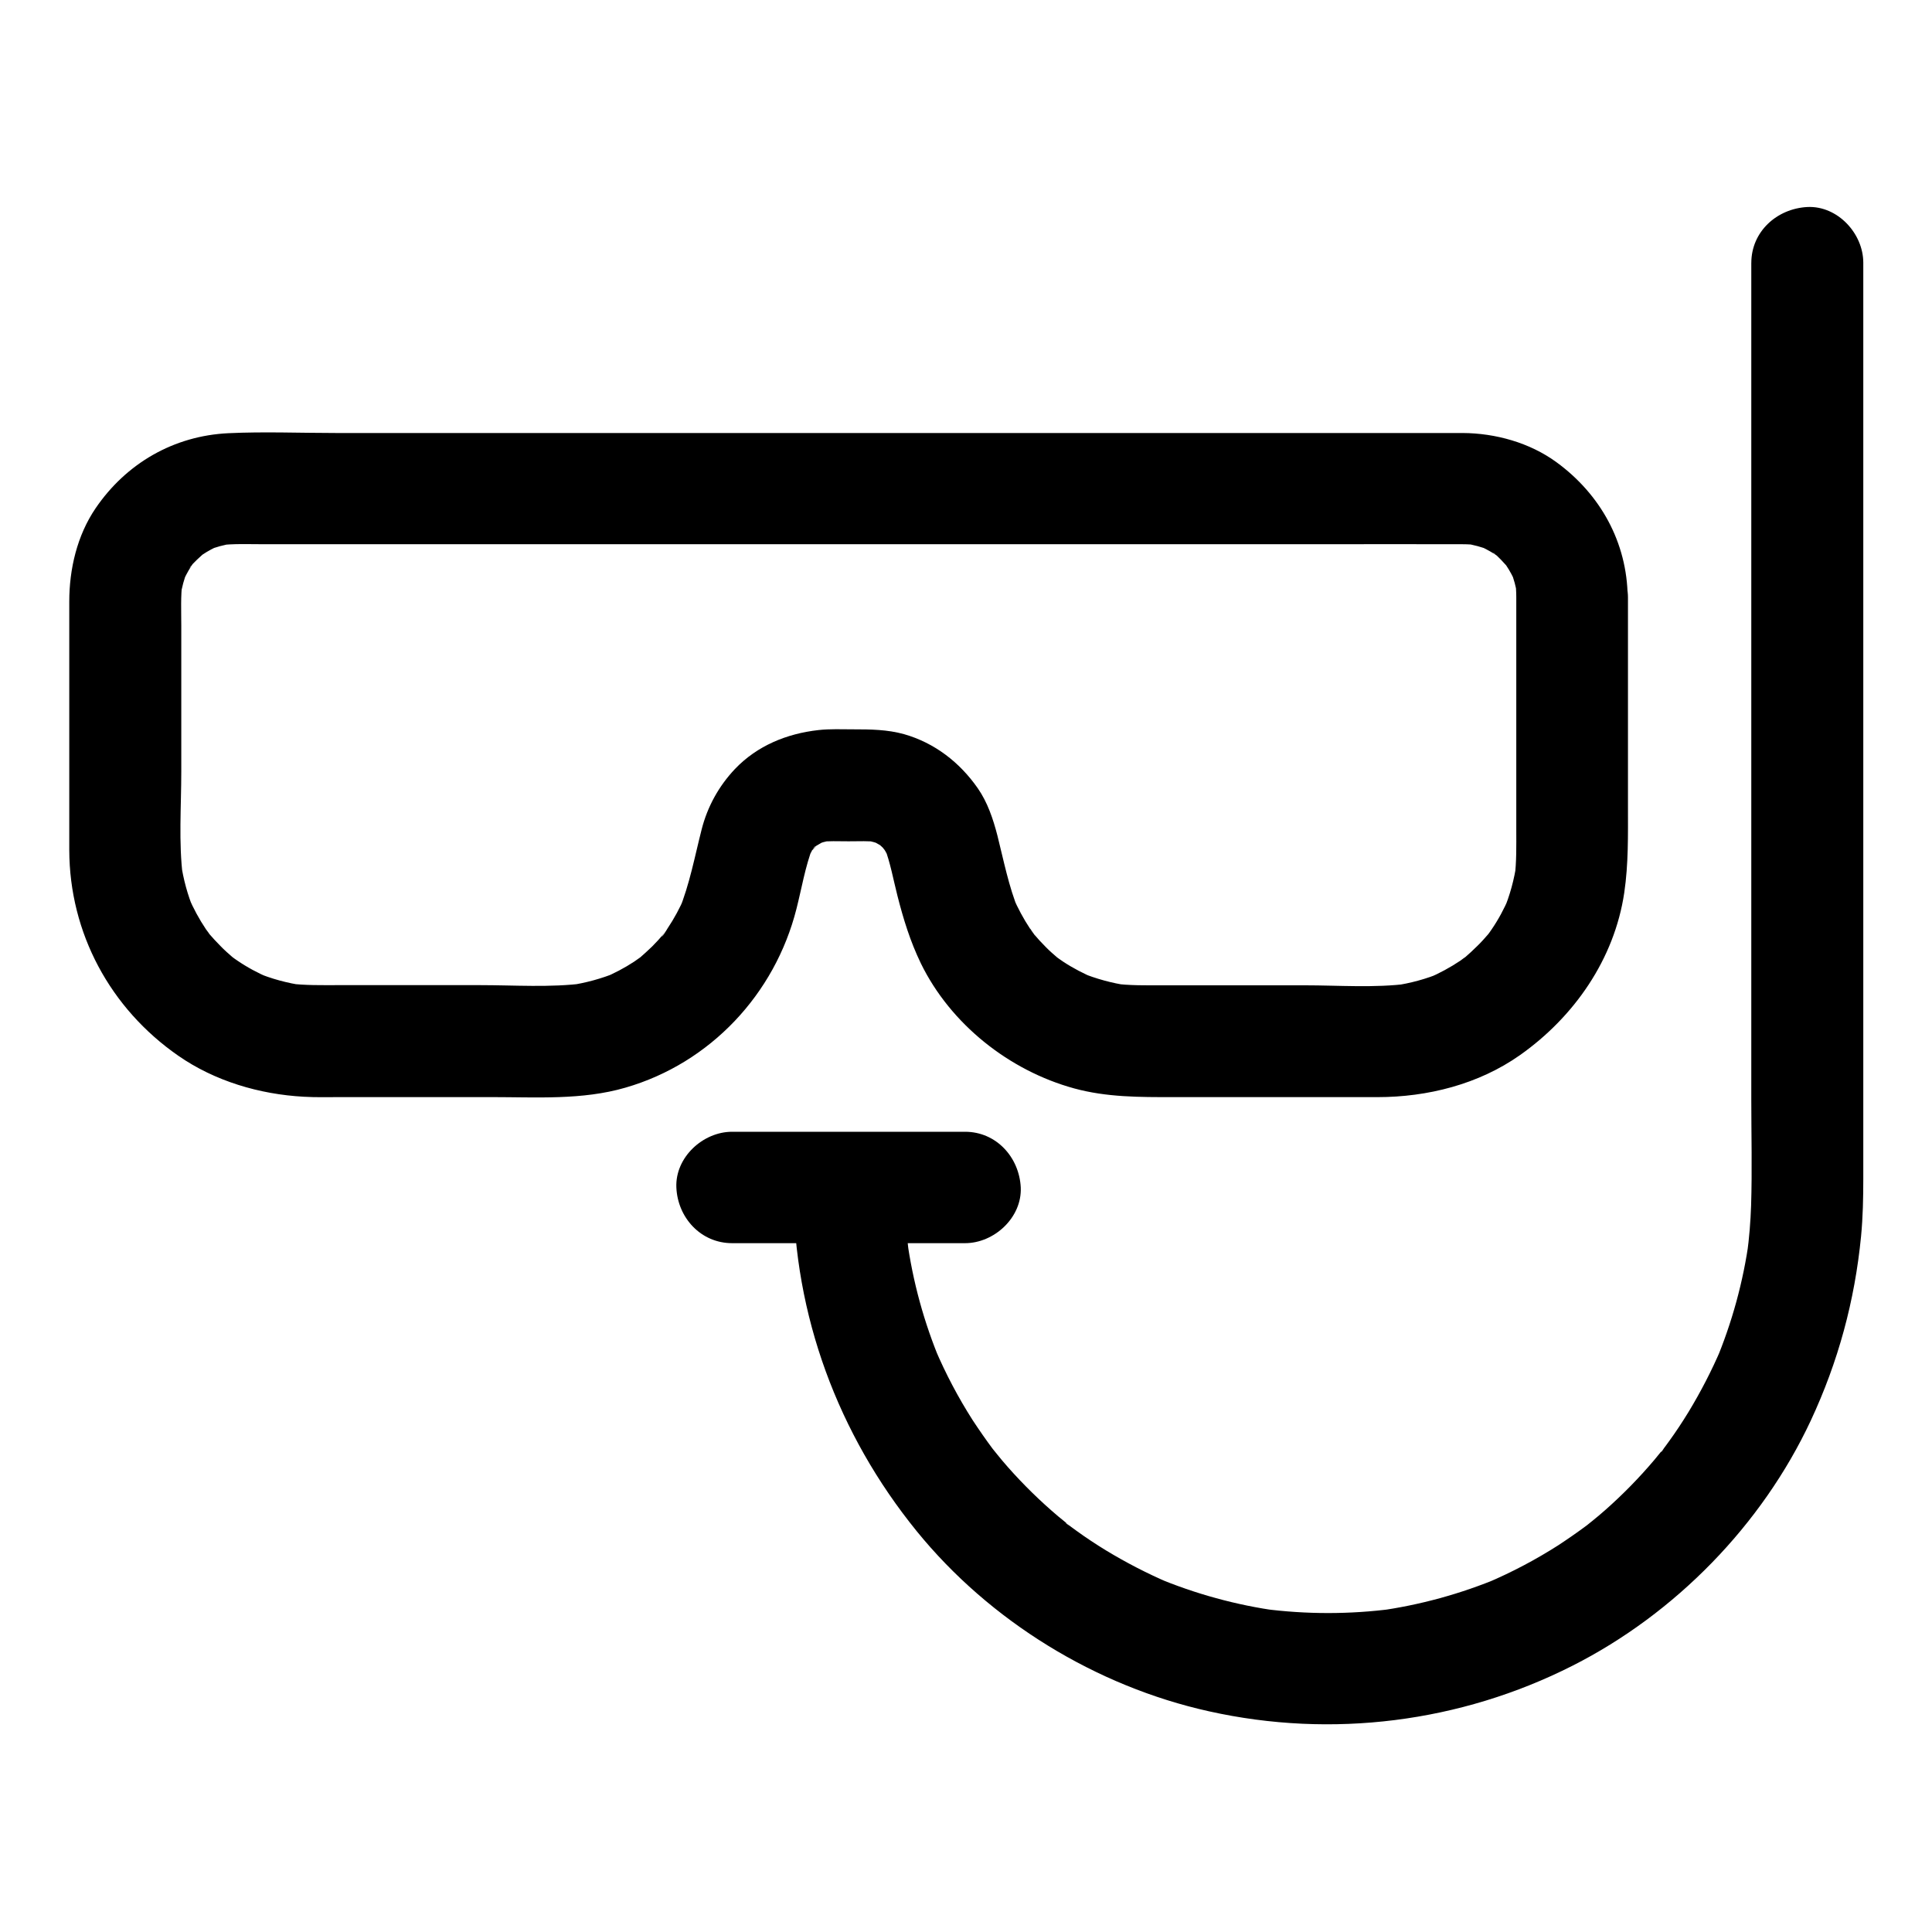
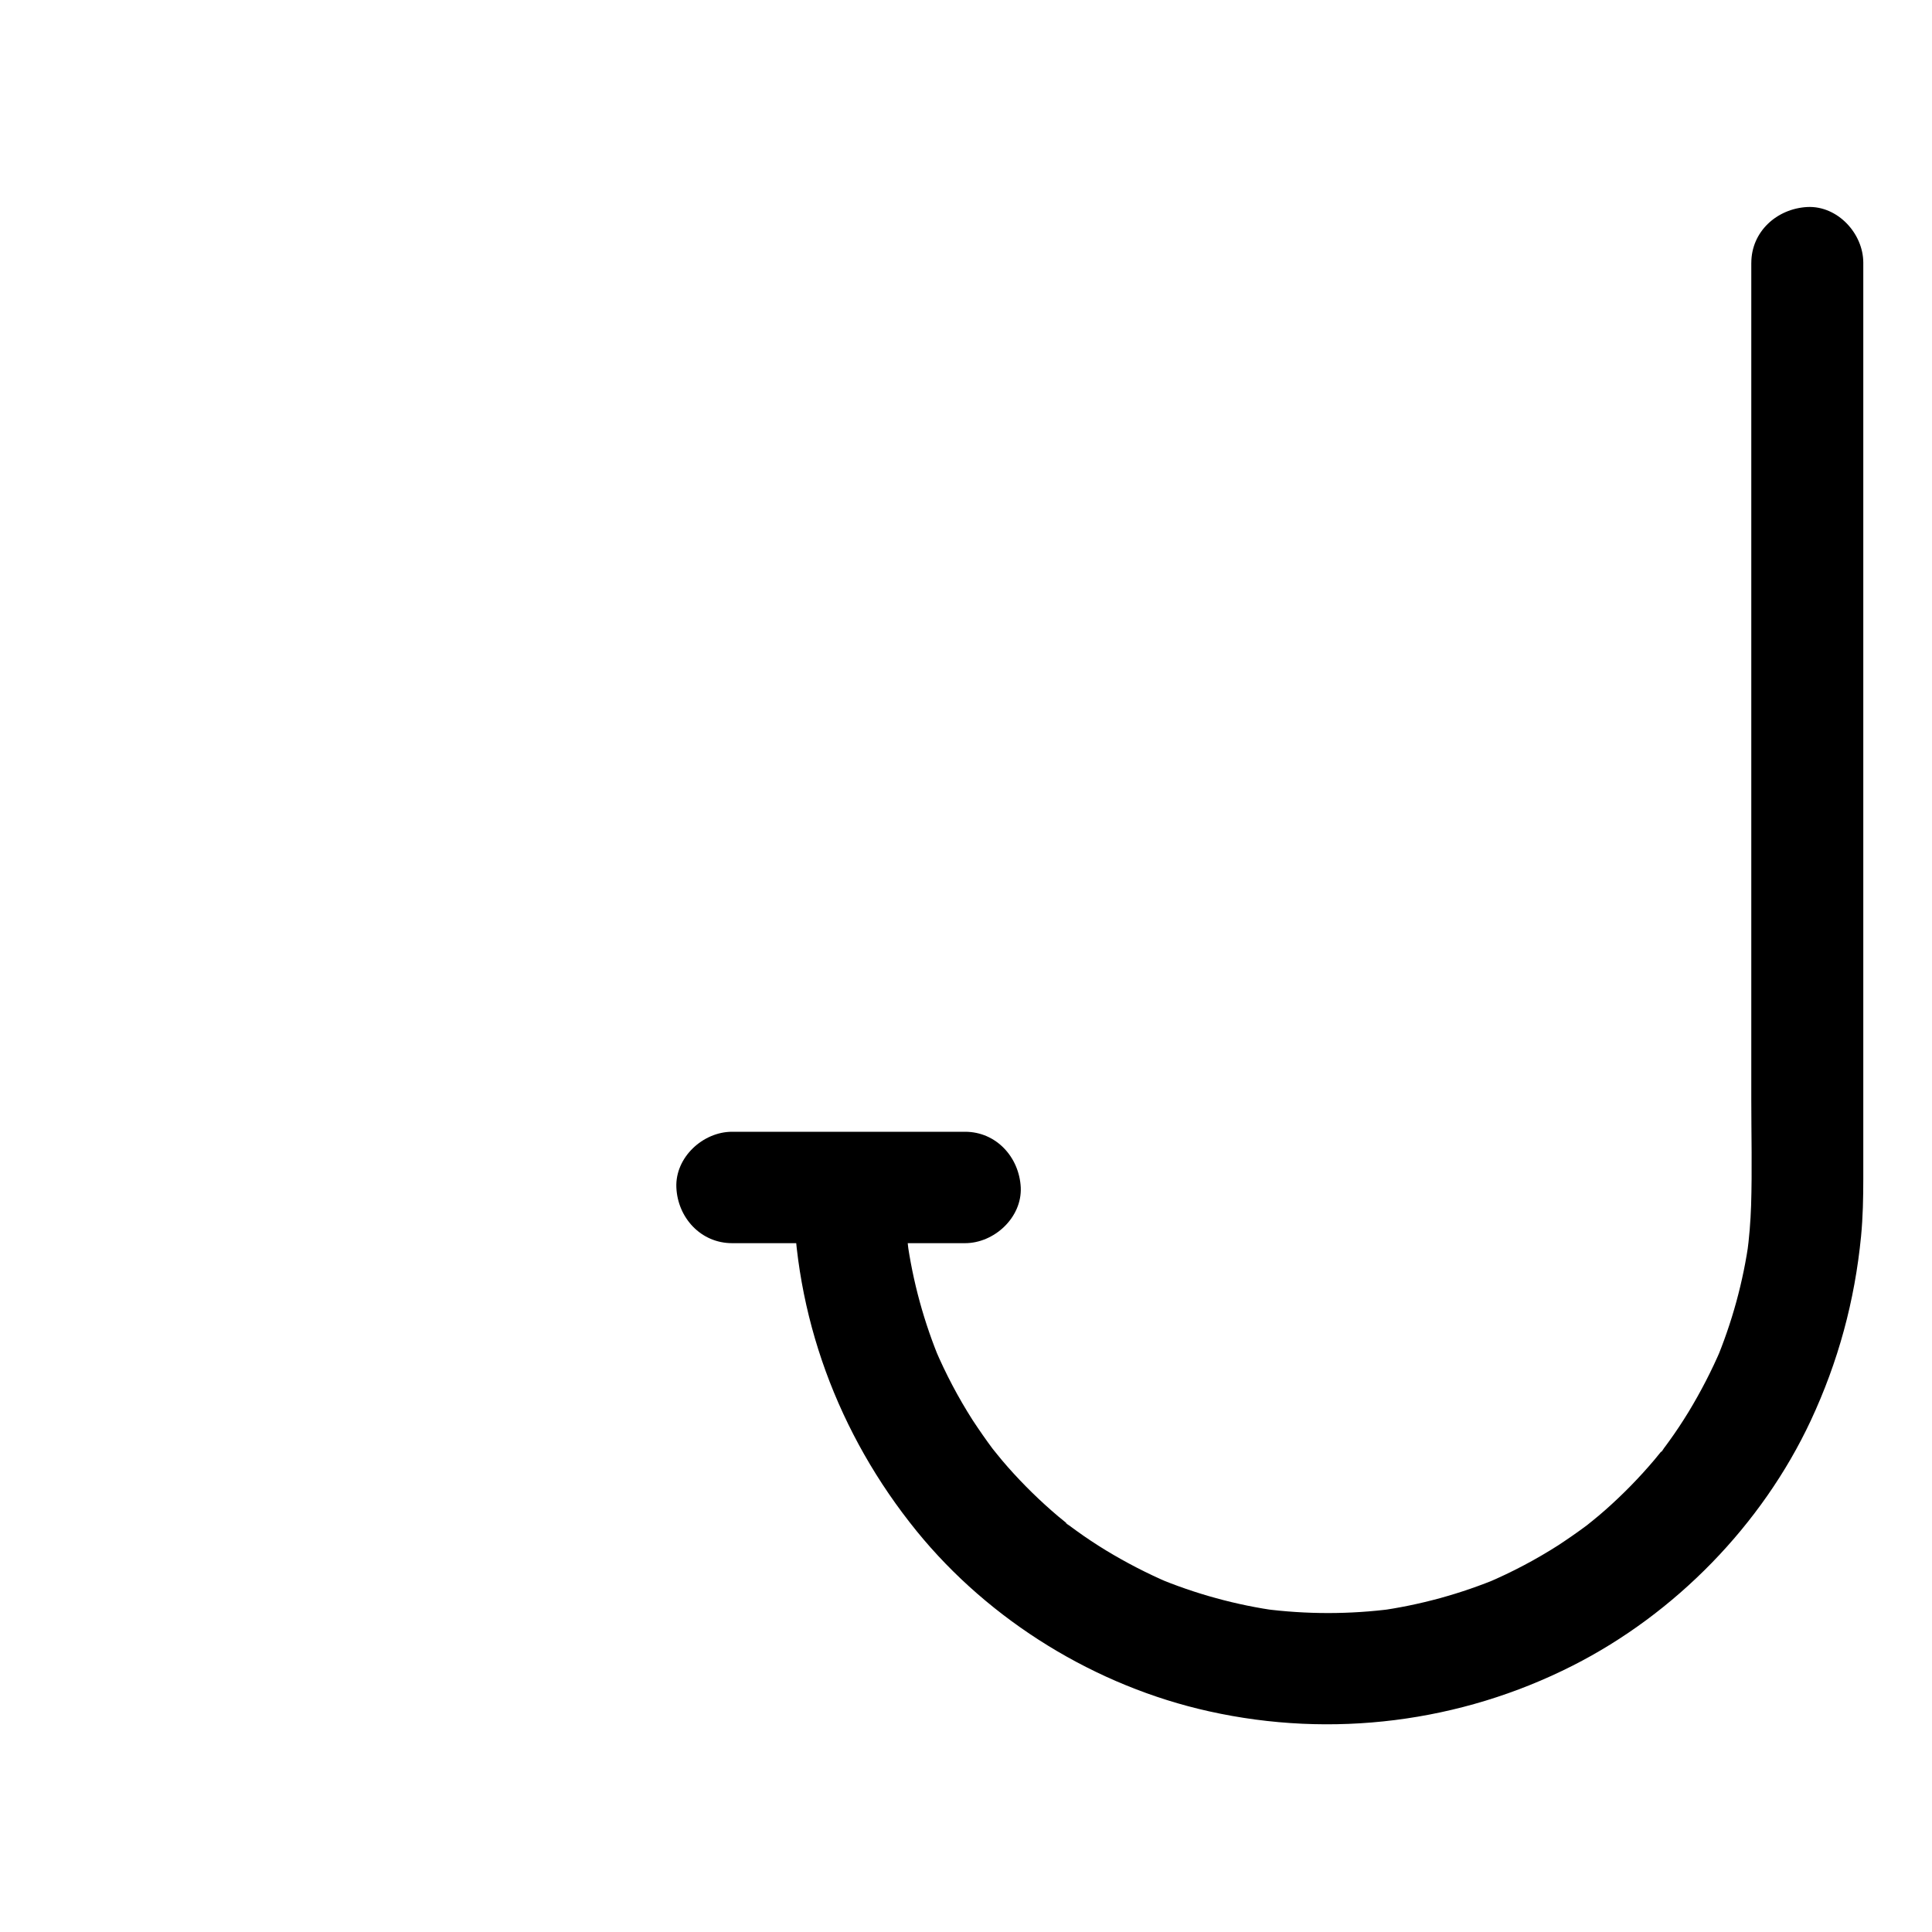
<svg xmlns="http://www.w3.org/2000/svg" fill="#000000" width="800px" height="800px" version="1.1" viewBox="144 144 512 512">
  <g>
-     <path d="m545.83 302.29v61.598c0 4.231 0.098 8.461-0.441 12.695 0.195-1.328 0.344-2.609 0.543-3.938-0.641 4.379-1.77 8.609-3.492 12.695 0.492-1.18 0.984-2.363 1.477-3.543-1.277 3-2.805 5.856-4.625 8.512-0.344 0.543-0.738 1.031-1.133 1.574-1.426 2.016 2.656-3.199 0.344-0.441-0.984 1.133-1.969 2.262-3.051 3.297-1.082 1.082-2.164 2.066-3.297 3.051-2.754 2.312 2.461-1.723 0.441-0.344-0.543 0.344-1.031 0.738-1.574 1.133-2.707 1.82-5.559 3.344-8.512 4.625 1.18-0.492 2.363-0.984 3.543-1.477-4.082 1.723-8.316 2.856-12.695 3.492 1.328-0.195 2.609-0.344 3.938-0.543-9.055 1.18-18.5 0.441-27.602 0.441h-37.59c-4.379 0-8.758 0.098-13.137-0.492 1.328 0.195 2.609 0.344 3.938 0.543-4.281-0.641-8.414-1.77-12.398-3.394 1.18 0.492 2.363 0.984 3.543 1.477-2.856-1.23-5.656-2.656-8.266-4.379-0.738-0.492-1.477-1.031-2.164-1.523-2.016-1.426 2.856 2.363 0.887 0.688-1.18-1.031-2.363-2.016-3.445-3.148-1.082-1.082-2.164-2.262-3.148-3.445-0.789-0.934-1.871-2.902 0.641 0.887-0.492-0.738-1.031-1.426-1.574-2.215-1.77-2.656-3.246-5.461-4.527-8.363 0.492 1.18 0.984 2.363 1.477 3.543-2.609-6.348-3.938-13.234-5.609-19.875-1.133-4.379-2.609-8.809-5.215-12.547-4.773-6.84-11.414-12.004-19.531-14.316-4.43-1.23-8.906-1.277-13.43-1.277-3.051 0-6.199-0.148-9.25 0.195-8.363 0.934-16.234 4.133-22.141 10.332-4.281 4.527-7.281 9.988-8.809 15.988-1.82 7.133-3.199 14.613-6.004 21.453 0.492-1.18 0.984-2.363 1.477-3.543-1.23 2.902-2.754 5.707-4.527 8.363-0.395 0.59-0.984 1.82-1.574 2.215 0.492-0.641 0.984-1.277 1.477-1.918-0.297 0.344-0.543 0.688-0.836 1.031-0.984 1.18-2.066 2.363-3.148 3.445-1.133 1.082-2.262 2.117-3.445 3.148-2.016 1.723 3.051-2.215 0.887-0.688-0.738 0.492-1.426 1.031-2.164 1.523-2.609 1.723-5.363 3.148-8.266 4.379 1.18-0.492 2.363-0.984 3.543-1.477-3.984 1.625-8.117 2.754-12.398 3.394 1.328-0.195 2.609-0.344 3.938-0.543-9.055 1.18-18.598 0.492-27.699 0.492h-37.59c-4.379 0-8.707 0.098-13.039-0.441 1.328 0.195 2.609 0.344 3.938 0.543-4.379-0.641-8.609-1.77-12.695-3.492 1.18 0.492 2.363 0.984 3.543 1.477-3-1.277-5.856-2.805-8.512-4.625-0.543-0.344-1.031-0.738-1.574-1.133-2.016-1.426 3.199 2.656 0.441 0.344-1.133-0.984-2.262-1.969-3.297-3.051-1.082-1.082-2.066-2.164-3.051-3.297-2.312-2.754 1.723 2.461 0.344 0.441-0.344-0.543-0.738-1.031-1.133-1.574-1.82-2.707-3.344-5.559-4.625-8.512 0.492 1.18 0.984 2.363 1.477 3.543-1.723-4.082-2.856-8.316-3.492-12.695 0.195 1.328 0.344 2.609 0.543 3.938-1.18-9.199-0.441-18.844-0.441-28.043v-38.672c0-3.887-0.195-7.824 0.297-11.66-0.195 1.328-0.344 2.609-0.543 3.938 0.395-2.41 0.984-4.723 1.918-6.988-0.492 1.18-0.984 2.363-1.477 3.543 0.688-1.574 1.477-3.102 2.41-4.574 0.246-0.344 0.492-0.688 0.738-1.082 1.133-1.723-1.082 1.523-1.133 1.477-0.098-0.148 1.82-2.016 1.918-2.117 0.59-0.59 1.277-1.133 1.871-1.723 1.082-1.133-2.805 1.969-1.477 1.133 0.344-0.246 0.688-0.492 1.031-0.738 1.523-1.031 3.148-1.871 4.82-2.609-1.18 0.492-2.363 0.984-3.543 1.477 2.262-0.934 4.574-1.523 6.988-1.918-1.328 0.195-2.609 0.344-3.938 0.543 3.984-0.492 8.117-0.297 12.102-0.297h23.469 78.277 95.105 82.262c12.84 0 25.684-0.051 38.473 0 1.477 0 2.953 0.098 4.379 0.297-1.328-0.195-2.609-0.344-3.938-0.543 2.41 0.395 4.723 0.984 6.988 1.918-1.18-0.492-2.363-0.984-3.543-1.477 1.574 0.688 3.102 1.477 4.574 2.41 0.344 0.246 0.688 0.492 1.082 0.738 1.723 1.133-1.523-1.082-1.477-1.133 0.148-0.098 2.016 1.82 2.117 1.918 0.59 0.59 1.133 1.277 1.723 1.871 1.133 1.082-1.969-2.805-1.133-1.477 0.246 0.344 0.492 0.688 0.738 1.031 1.031 1.523 1.871 3.148 2.609 4.82-0.492-1.18-0.984-2.363-1.477-3.543 0.934 2.262 1.523 4.574 1.918 6.988-0.195-1.328-0.344-2.609-0.543-3.938 0.105 1.48 0.203 2.809 0.203 4.184 0.098 7.723 6.742 15.105 14.762 14.762 7.922-0.344 14.859-6.496 14.762-14.762-0.148-14.562-7.231-27.305-18.895-35.816-7.086-5.164-16.137-7.676-24.848-7.723h-9.742-53.875-81.477-85.609-67.848c-9.496 0-19.09-0.395-28.535 0.051-14.465 0.688-27.059 7.969-35.18 19.875-4.922 7.231-6.988 16.137-6.988 24.746v33.605 32.227c0.051 22.043 10.875 42.016 28.879 54.516 9.691 6.742 21.551 10.234 33.258 10.875 3.297 0.195 6.641 0.098 9.938 0.098h39.852c11.809 0 24.008 0.836 35.473-2.508 22.484-6.496 39.605-24.797 45.312-47.379 1.379-5.41 2.312-11.168 4.328-16.383-0.492 1.18-0.984 2.363-1.477 3.543 0.441-1.031 0.934-2.066 1.523-3 0.887-1.426 1.82-1.523-0.738 0.836 0.395-0.344 0.738-0.836 1.133-1.23 0.395-0.395 0.789-0.789 1.23-1.133 1.723-1.574-2.609 1.77-1.133 0.887 1.082-0.641 2.066-1.23 3.199-1.77-1.18 0.492-2.363 0.984-3.543 1.477 1.672-0.688 3.394-1.18 5.164-1.477-1.328 0.195-2.609 0.344-3.938 0.543 2.656-0.344 5.363-0.195 8.07-0.195 2.656 0 5.41-0.148 8.07 0.195-1.328-0.195-2.609-0.344-3.938-0.543 1.82 0.297 3.492 0.789 5.164 1.477-1.18-0.492-2.363-0.984-3.543-1.477 1.031 0.441 1.969 1.031 2.953 1.574 2.164 1.277-2.656-2.461-0.887-0.688 0.395 0.395 0.836 0.738 1.23 1.133 0.297 0.344 0.738 1.031 1.133 1.23-0.492-0.297-2.262-3.148-0.934-1.082 0.688 1.031 1.23 2.164 1.723 3.297-0.492-1.18-0.984-2.363-1.477-3.543 1.574 4.082 2.363 8.609 3.445 12.84 1.574 6.199 3.394 12.102 6.199 17.91 7.871 16.137 23.418 28.438 40.641 33.16 8.66 2.363 17.367 2.312 26.223 2.312h30.109 24.008c13.285 0 26.812-3.394 37.785-11.121 14.367-10.137 25.043-25.438 27.652-43.051 1.133-7.676 0.984-15.254 0.984-22.977v-54.023-1.23c0-7.723-6.789-15.105-14.762-14.762-8.051 0.289-14.84 6.438-14.84 14.703z" />
    <path d="m608.11 213.68v25.93 61.695 73.258 60.715c0 9.398 0.246 18.793-0.051 28.191-0.148 4.328-0.492 8.609-1.082 12.941 0.195-1.328 0.344-2.609 0.543-3.938-1.523 11.168-4.527 22.09-8.906 32.52 0.492-1.18 0.984-2.363 1.477-3.543-2.461 5.758-5.363 11.367-8.609 16.727-1.625 2.656-3.344 5.266-5.164 7.773-0.441 0.59-0.887 1.23-1.328 1.82-0.195 0.246-0.543 0.934-0.789 1.031-0.246 0.148 2.262-2.805 1.328-1.723-1.031 1.23-2.016 2.508-3.051 3.738-4.035 4.773-8.363 9.199-13.039 13.332-1.133 0.984-2.262 1.969-3.445 2.902-0.59 0.492-1.18 0.934-1.77 1.426-2.262 1.82 2.805-2.066 0.441-0.344-2.508 1.871-5.066 3.641-7.676 5.363-6.004 3.836-12.348 7.184-18.941 9.988 1.18-0.492 2.363-0.984 3.543-1.477-10.43 4.379-21.352 7.379-32.52 8.906 1.328-0.195 2.609-0.344 3.938-0.543-11.316 1.477-22.781 1.477-34.145 0 1.328 0.195 2.609 0.344 3.938 0.543-11.168-1.523-22.09-4.527-32.52-8.906 1.18 0.492 2.363 0.984 3.543 1.477-5.758-2.461-11.367-5.363-16.727-8.609-2.656-1.625-5.266-3.344-7.773-5.164-0.59-0.441-1.23-0.887-1.82-1.328-0.246-0.195-0.934-0.543-1.031-0.789-0.148-0.246 2.805 2.262 1.723 1.328-1.23-1.031-2.508-2.016-3.738-3.051-4.773-4.035-9.199-8.363-13.332-13.039-0.984-1.133-1.969-2.262-2.902-3.445-0.492-0.59-0.934-1.18-1.426-1.77-1.82-2.262 2.066 2.805 0.344 0.441-1.871-2.508-3.641-5.066-5.363-7.676-3.836-6.004-7.184-12.348-9.988-18.941 0.492 1.18 0.984 2.363 1.477 3.543-4.379-10.43-7.379-21.352-8.906-32.52 0.195 1.328 0.344 2.609 0.543 3.938-0.738-5.656-1.133-11.367-1.133-17.074 0-7.723-6.789-15.105-14.762-14.762-7.969 0.344-14.762 6.496-14.762 14.762 0.098 33.211 11.855 64.797 32.668 90.43 19.387 23.863 47.527 41.133 77.539 47.773 32.52 7.231 66.566 2.953 96.285-12.102 27.207-13.777 50.184-37.293 63.125-64.945 7.281-15.598 11.66-31.734 13.332-48.855 0.492-5.117 0.59-10.234 0.59-15.352v-33.652-57.613-64.945-55.598-29.52-1.328c0-7.723-6.789-15.105-14.762-14.762-8.172 0.406-14.914 6.555-14.914 14.82z" />
    <path d="m399.75 443.93h-53.973-7.773c-7.723 0-15.105 6.789-14.762 14.762 0.344 8.02 6.496 14.762 14.762 14.762h53.973 7.773c7.723 0 15.105-6.789 14.762-14.762-0.398-8.02-6.496-14.762-14.762-14.762z" />
  </g>
</svg>